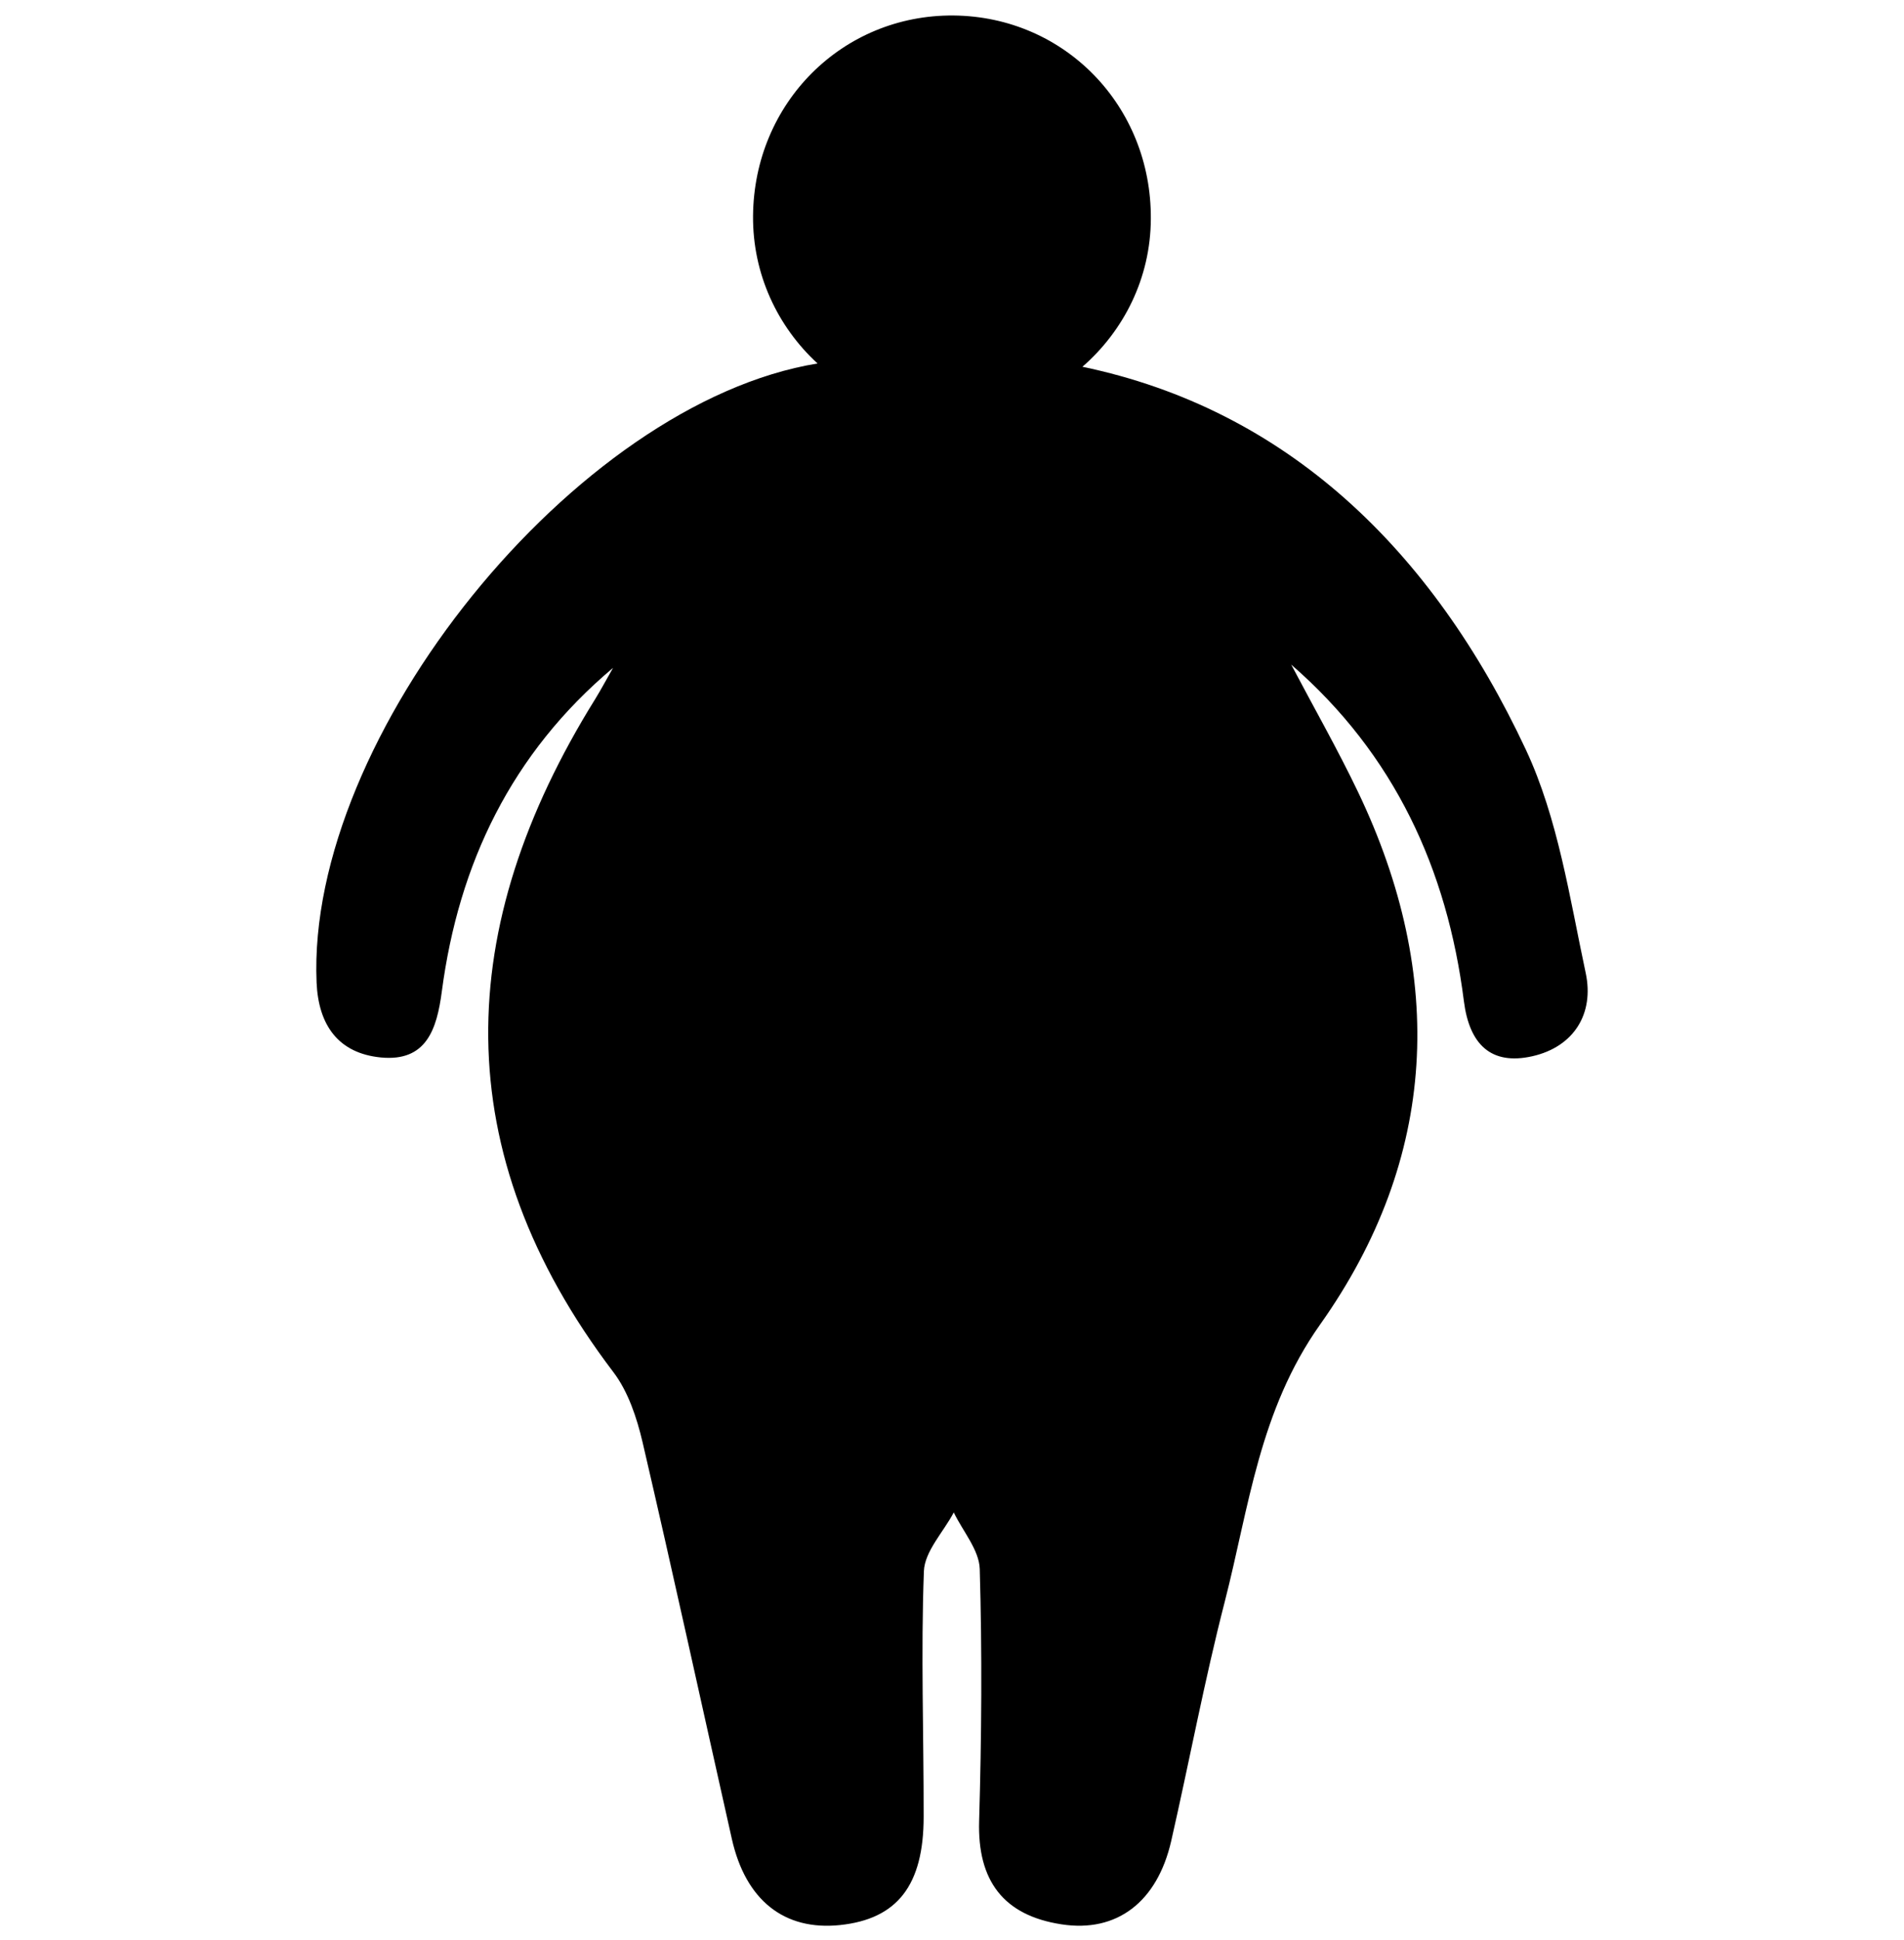
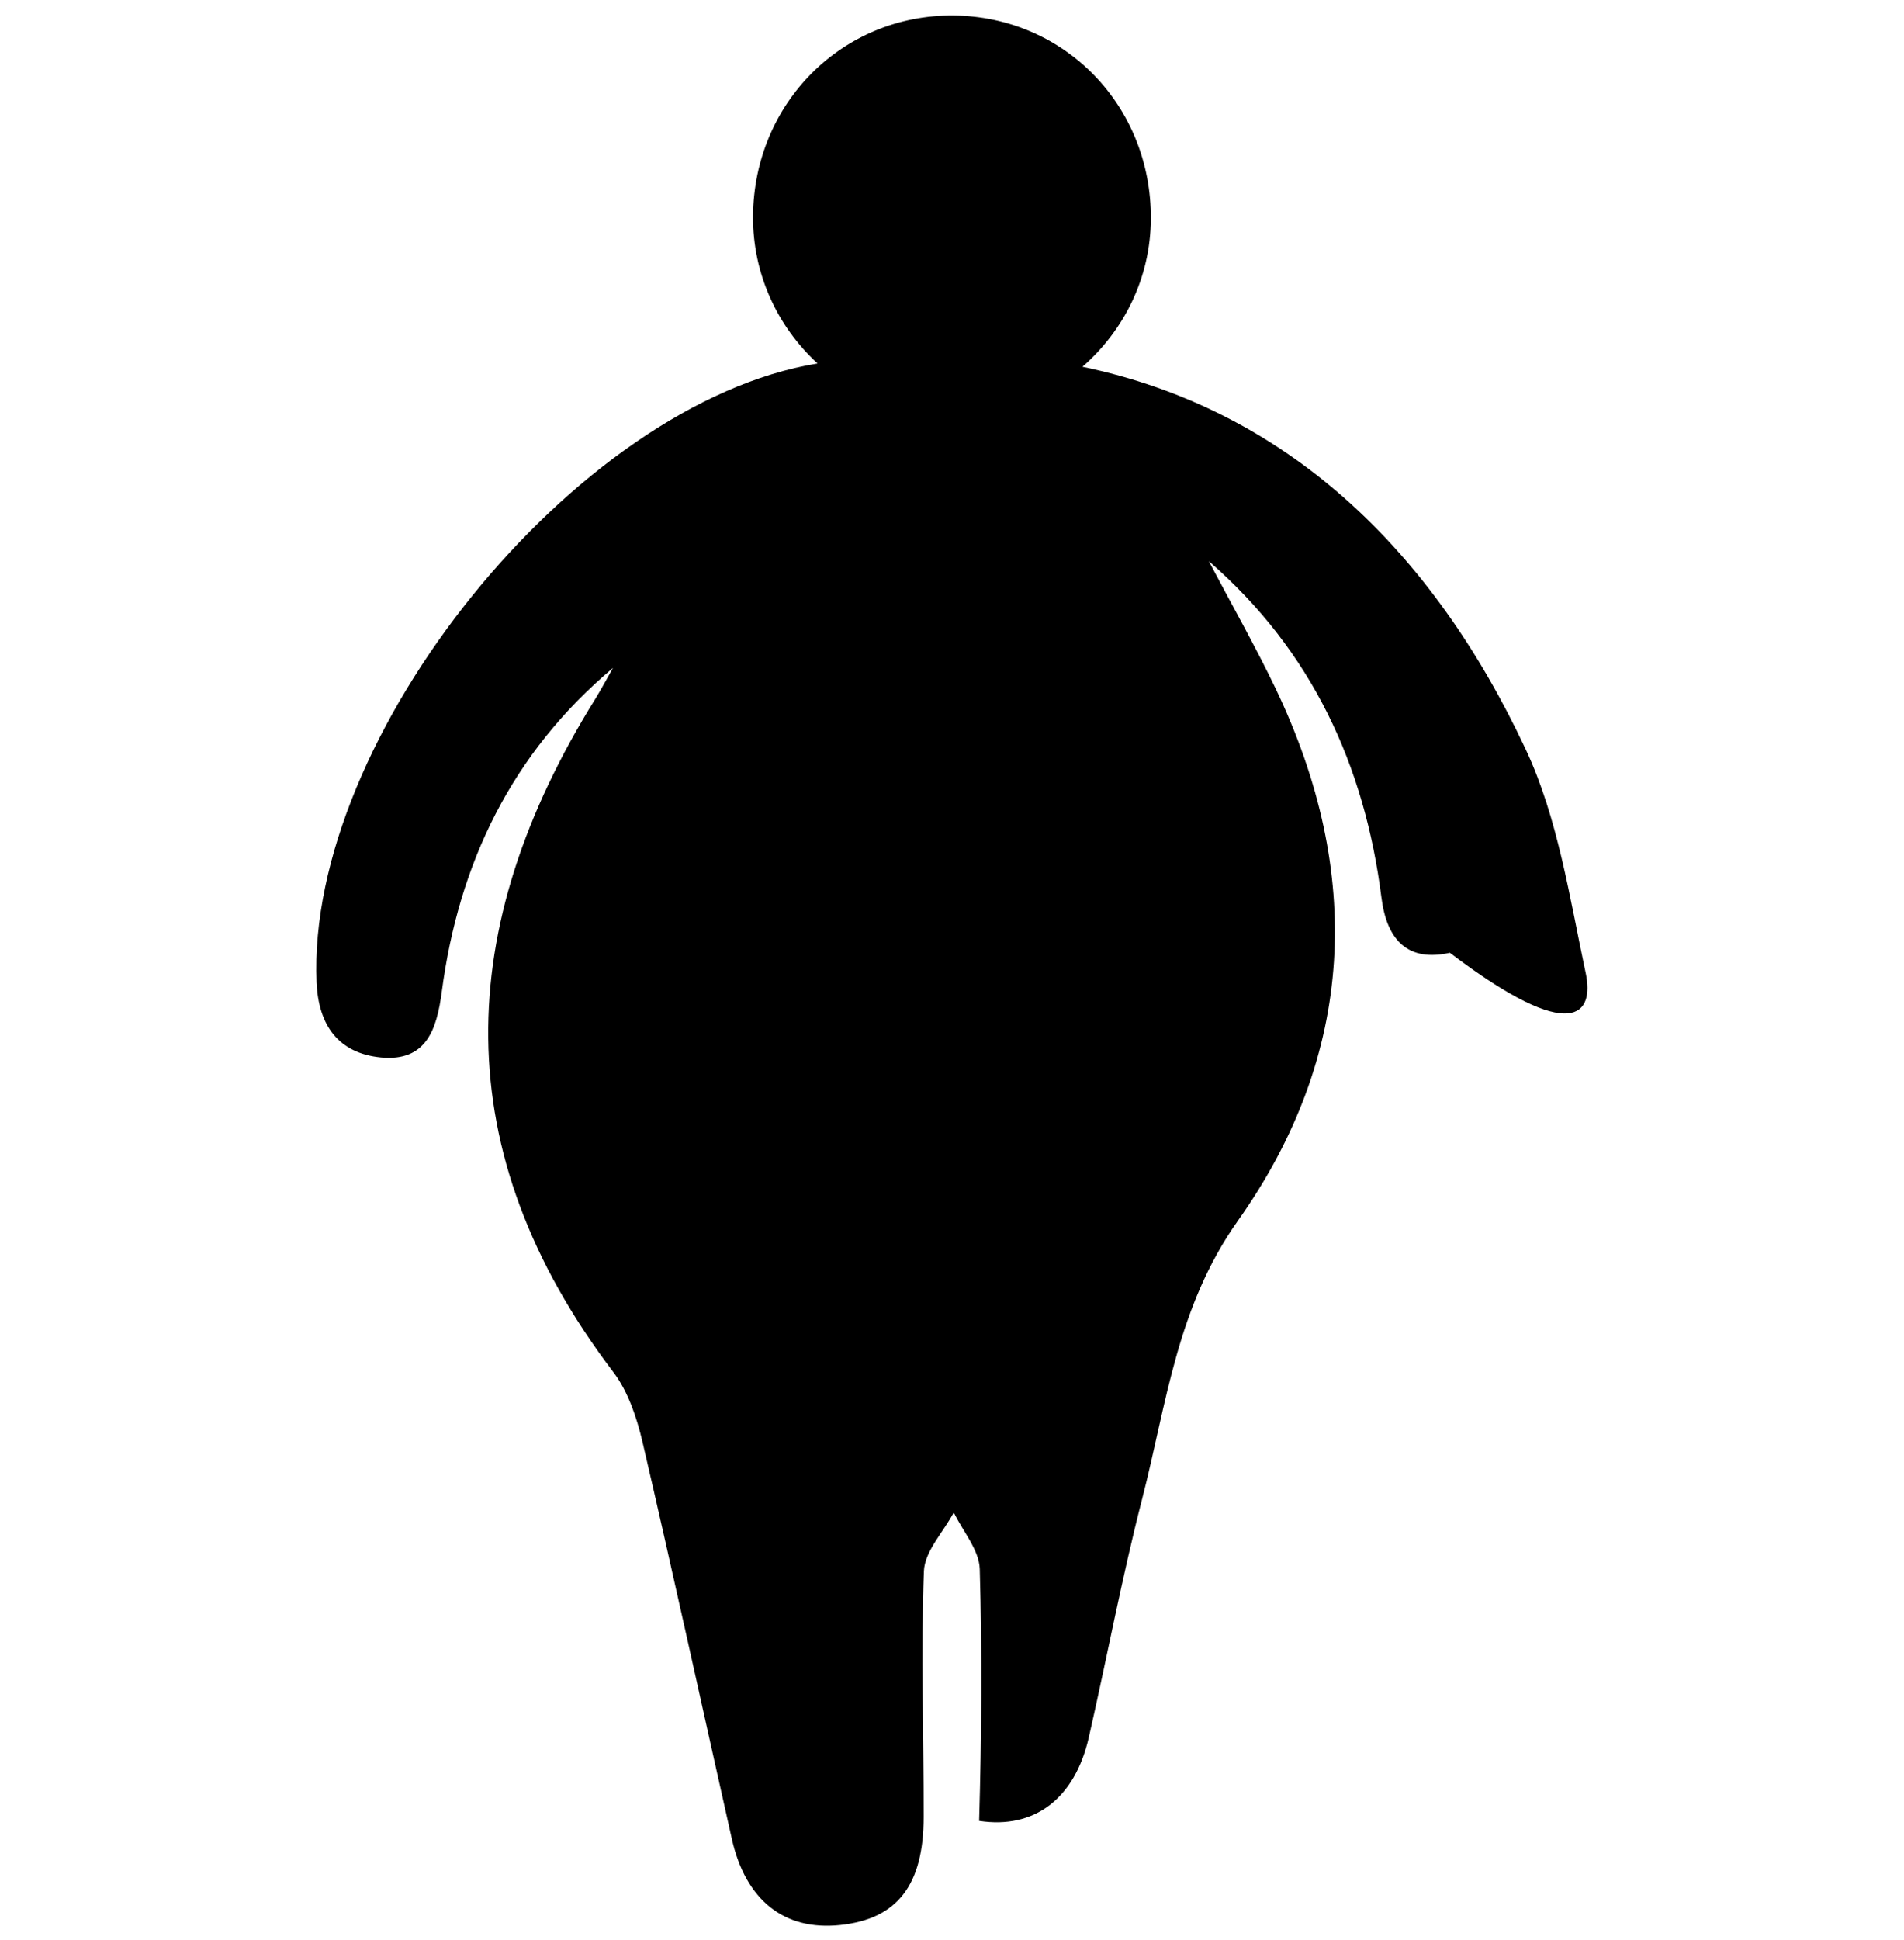
<svg xmlns="http://www.w3.org/2000/svg" xml:space="preserve" style="enable-background:new 0 0 156.13 159;" viewBox="0 0 156.13 159" y="0px" x="0px" id="Layer_1">
-   <path d="M130.03,79.75c-1.32-6.18-2.27-12.66-4.9-18.29c-7.72-16.5-19.69-27.92-36.37-31.4c3.4-2.96,5.59-7.28,5.61-12.12 C94.43,8.68,87.3,1.35,78.18,1.27c-9.1-0.07-16.35,7.17-16.43,16.42c-0.04,4.77,2.01,9.09,5.29,12.1 C47.17,33.03,25.11,60.4,25.96,80.52c0.15,3.52,1.8,5.81,5.27,6.15c3.73,0.36,4.59-2.3,5-5.41c1.38-10.47,5.71-19.52,14.04-26.52 c-0.49,0.85-0.95,1.72-1.46,2.55c-11.64,18.71-12.25,37.09,1.48,55.16c1.22,1.6,1.93,3.75,2.4,5.75 c2.52,10.82,4.88,21.67,7.32,32.51c1.13,5.04,4.3,7.54,8.86,7.07c4.7-0.49,6.87-3.25,6.87-8.88c0.01-6.71-0.23-13.42,0.02-20.12 c0.06-1.63,1.6-3.21,2.45-4.82c0.74,1.54,2.08,3.07,2.13,4.63c0.2,6.88,0.15,13.77-0.05,20.65c-0.15,4.89,1.98,7.75,6.76,8.48 c4.55,0.7,7.85-1.85,8.99-6.83c1.49-6.53,2.72-13.13,4.39-19.61c1.99-7.75,2.83-15.68,7.82-22.72c9.67-13.64,10.34-28.52,3.12-43.63 c-1.7-3.55-3.65-6.97-5.49-10.46c8.47,7.35,12.79,16.77,14.16,27.58c0.45,3.55,2.22,5.28,5.61,4.52 C129.06,85.8,130.74,83.08,130.03,79.75z" />
+   <path d="M130.03,79.75c-1.32-6.18-2.27-12.66-4.9-18.29c-7.72-16.5-19.69-27.92-36.37-31.4c3.4-2.96,5.59-7.28,5.61-12.12 C94.43,8.68,87.3,1.35,78.18,1.27c-9.1-0.07-16.35,7.17-16.43,16.42c-0.04,4.77,2.01,9.09,5.29,12.1 C47.17,33.03,25.11,60.4,25.96,80.52c0.15,3.52,1.8,5.81,5.27,6.15c3.73,0.36,4.59-2.3,5-5.41c1.38-10.47,5.71-19.52,14.04-26.52 c-0.49,0.85-0.95,1.72-1.46,2.55c-11.64,18.71-12.25,37.09,1.48,55.16c1.22,1.6,1.93,3.75,2.4,5.75 c2.52,10.82,4.88,21.67,7.32,32.51c1.13,5.04,4.3,7.54,8.86,7.07c4.7-0.49,6.87-3.25,6.87-8.88c0.01-6.71-0.23-13.42,0.02-20.12 c0.06-1.63,1.6-3.21,2.45-4.82c0.74,1.54,2.08,3.07,2.13,4.63c0.2,6.88,0.15,13.77-0.05,20.65c4.55,0.7,7.85-1.85,8.99-6.83c1.49-6.53,2.72-13.13,4.39-19.61c1.99-7.75,2.83-15.68,7.82-22.72c9.67-13.64,10.34-28.52,3.12-43.63 c-1.7-3.55-3.65-6.97-5.49-10.46c8.47,7.35,12.79,16.77,14.16,27.58c0.45,3.55,2.22,5.28,5.61,4.52 C129.06,85.8,130.74,83.08,130.03,79.75z" />
</svg>